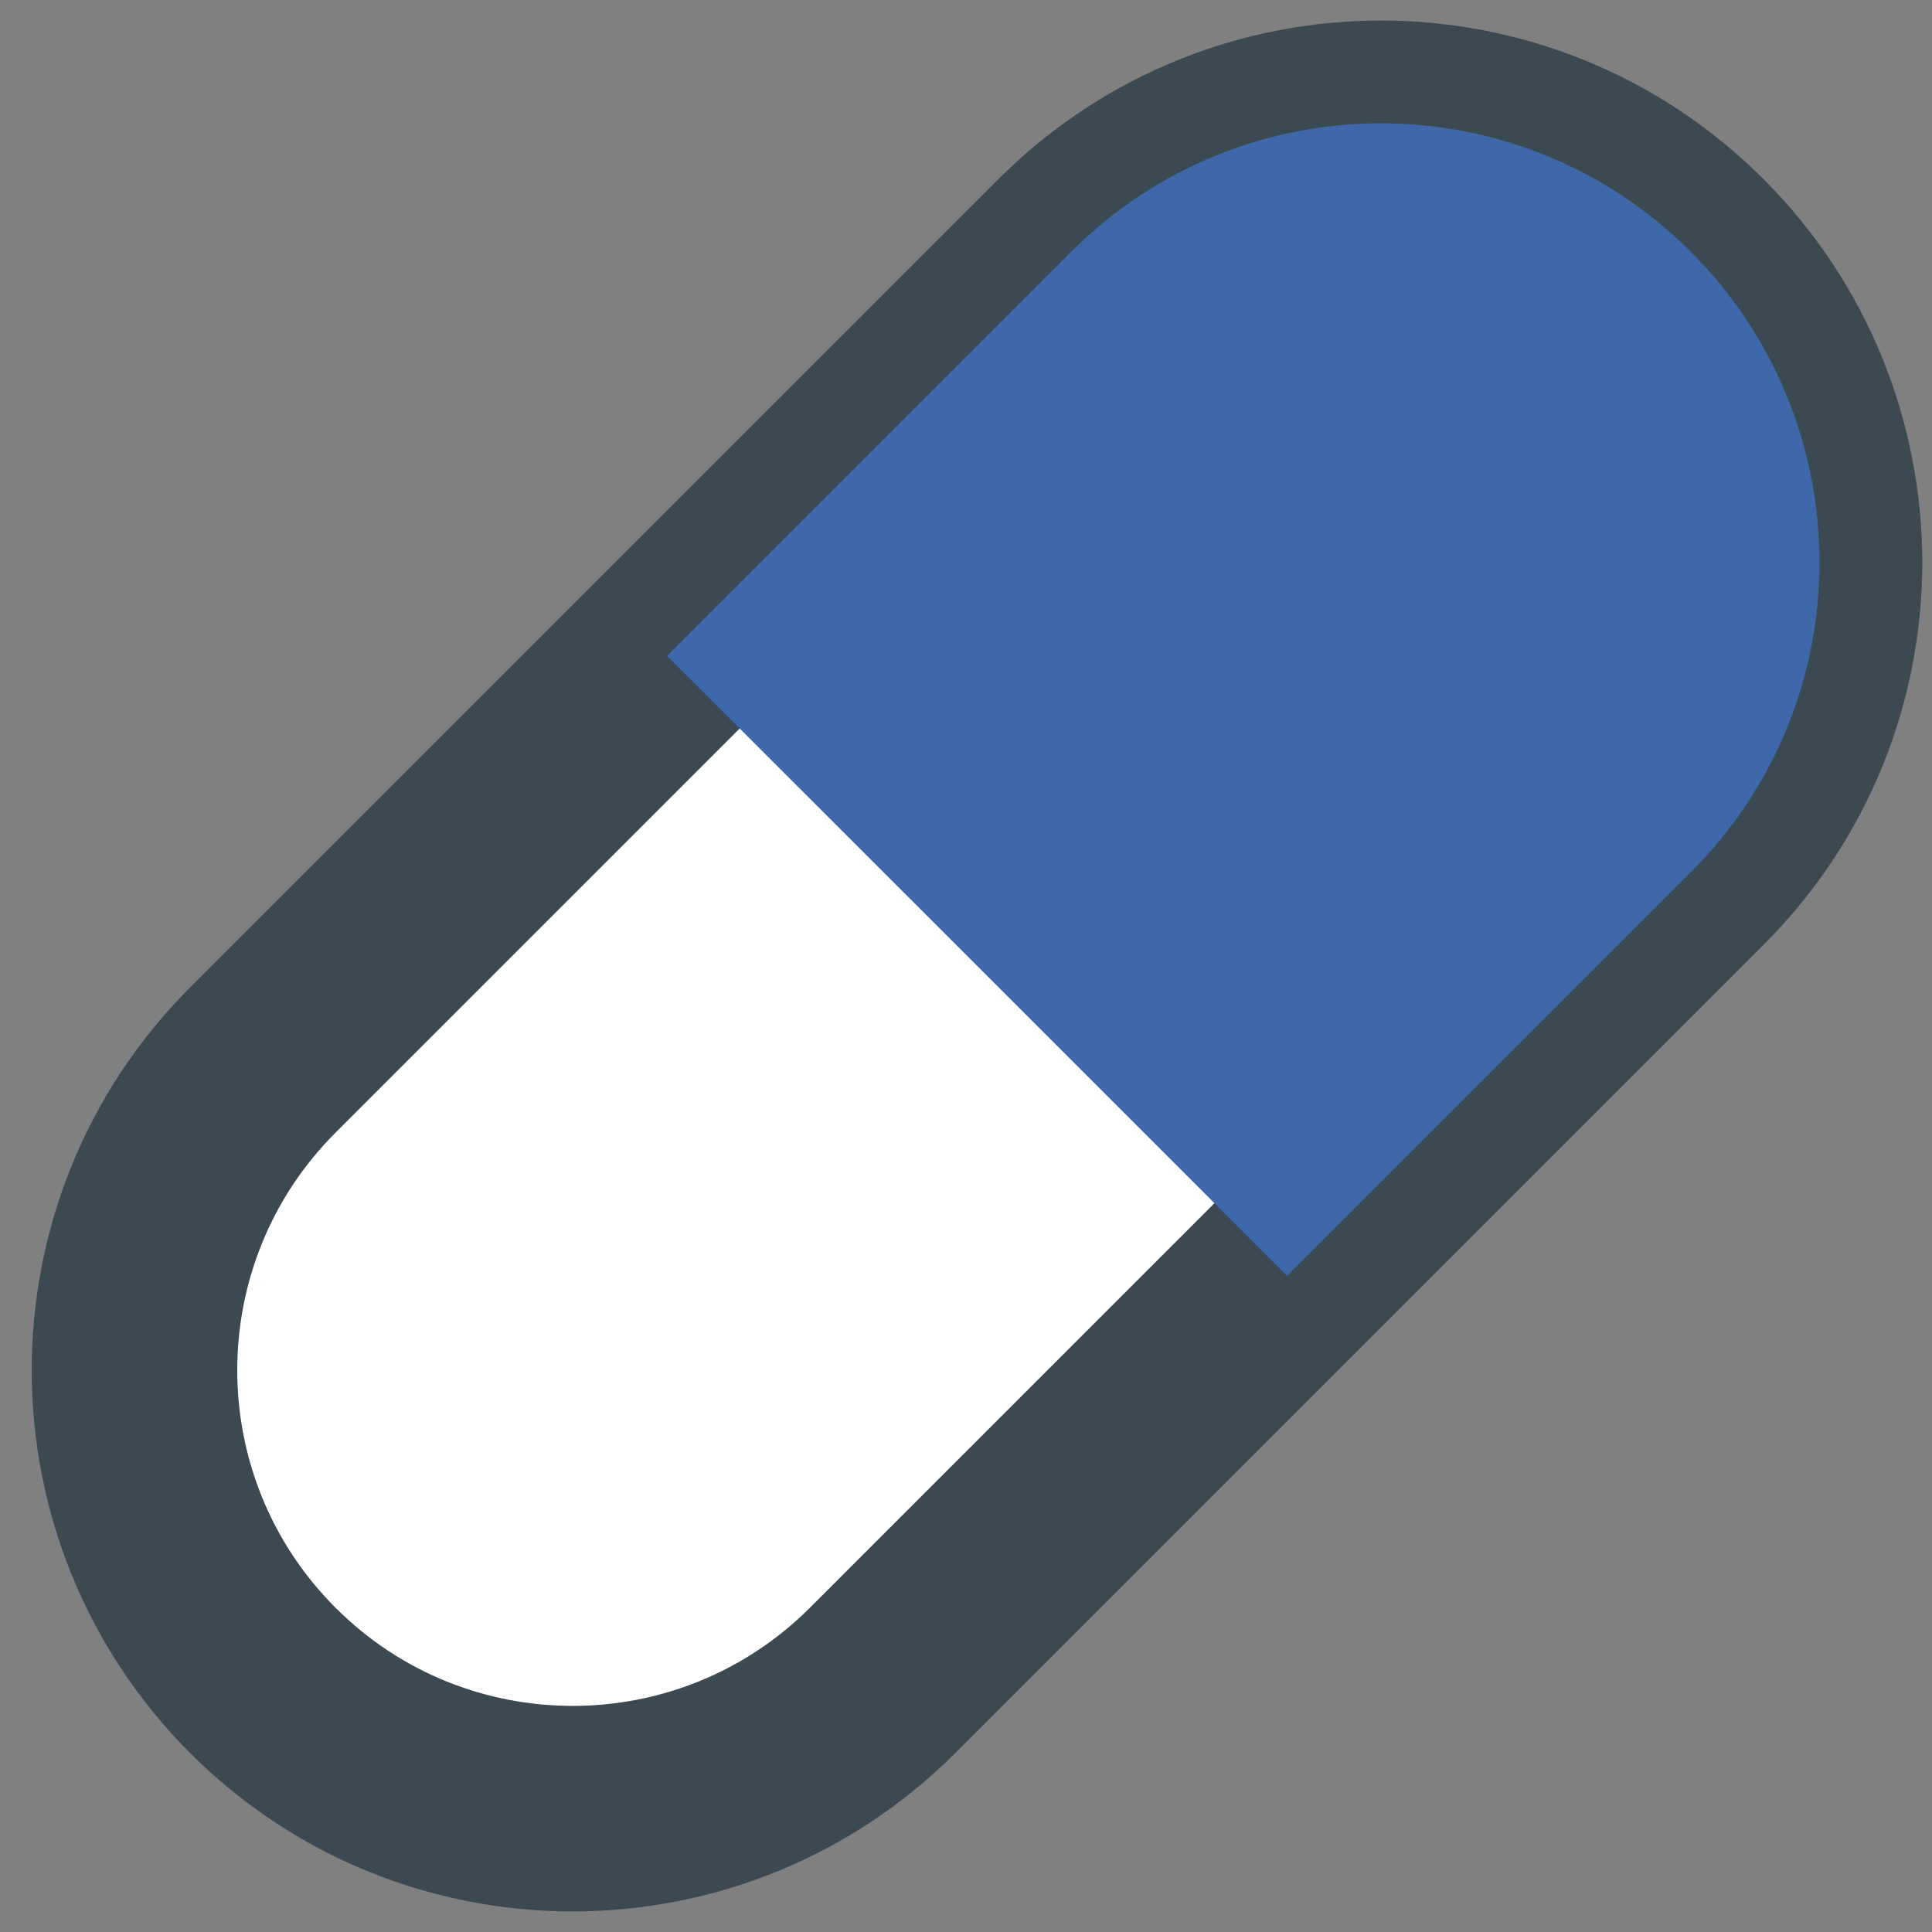
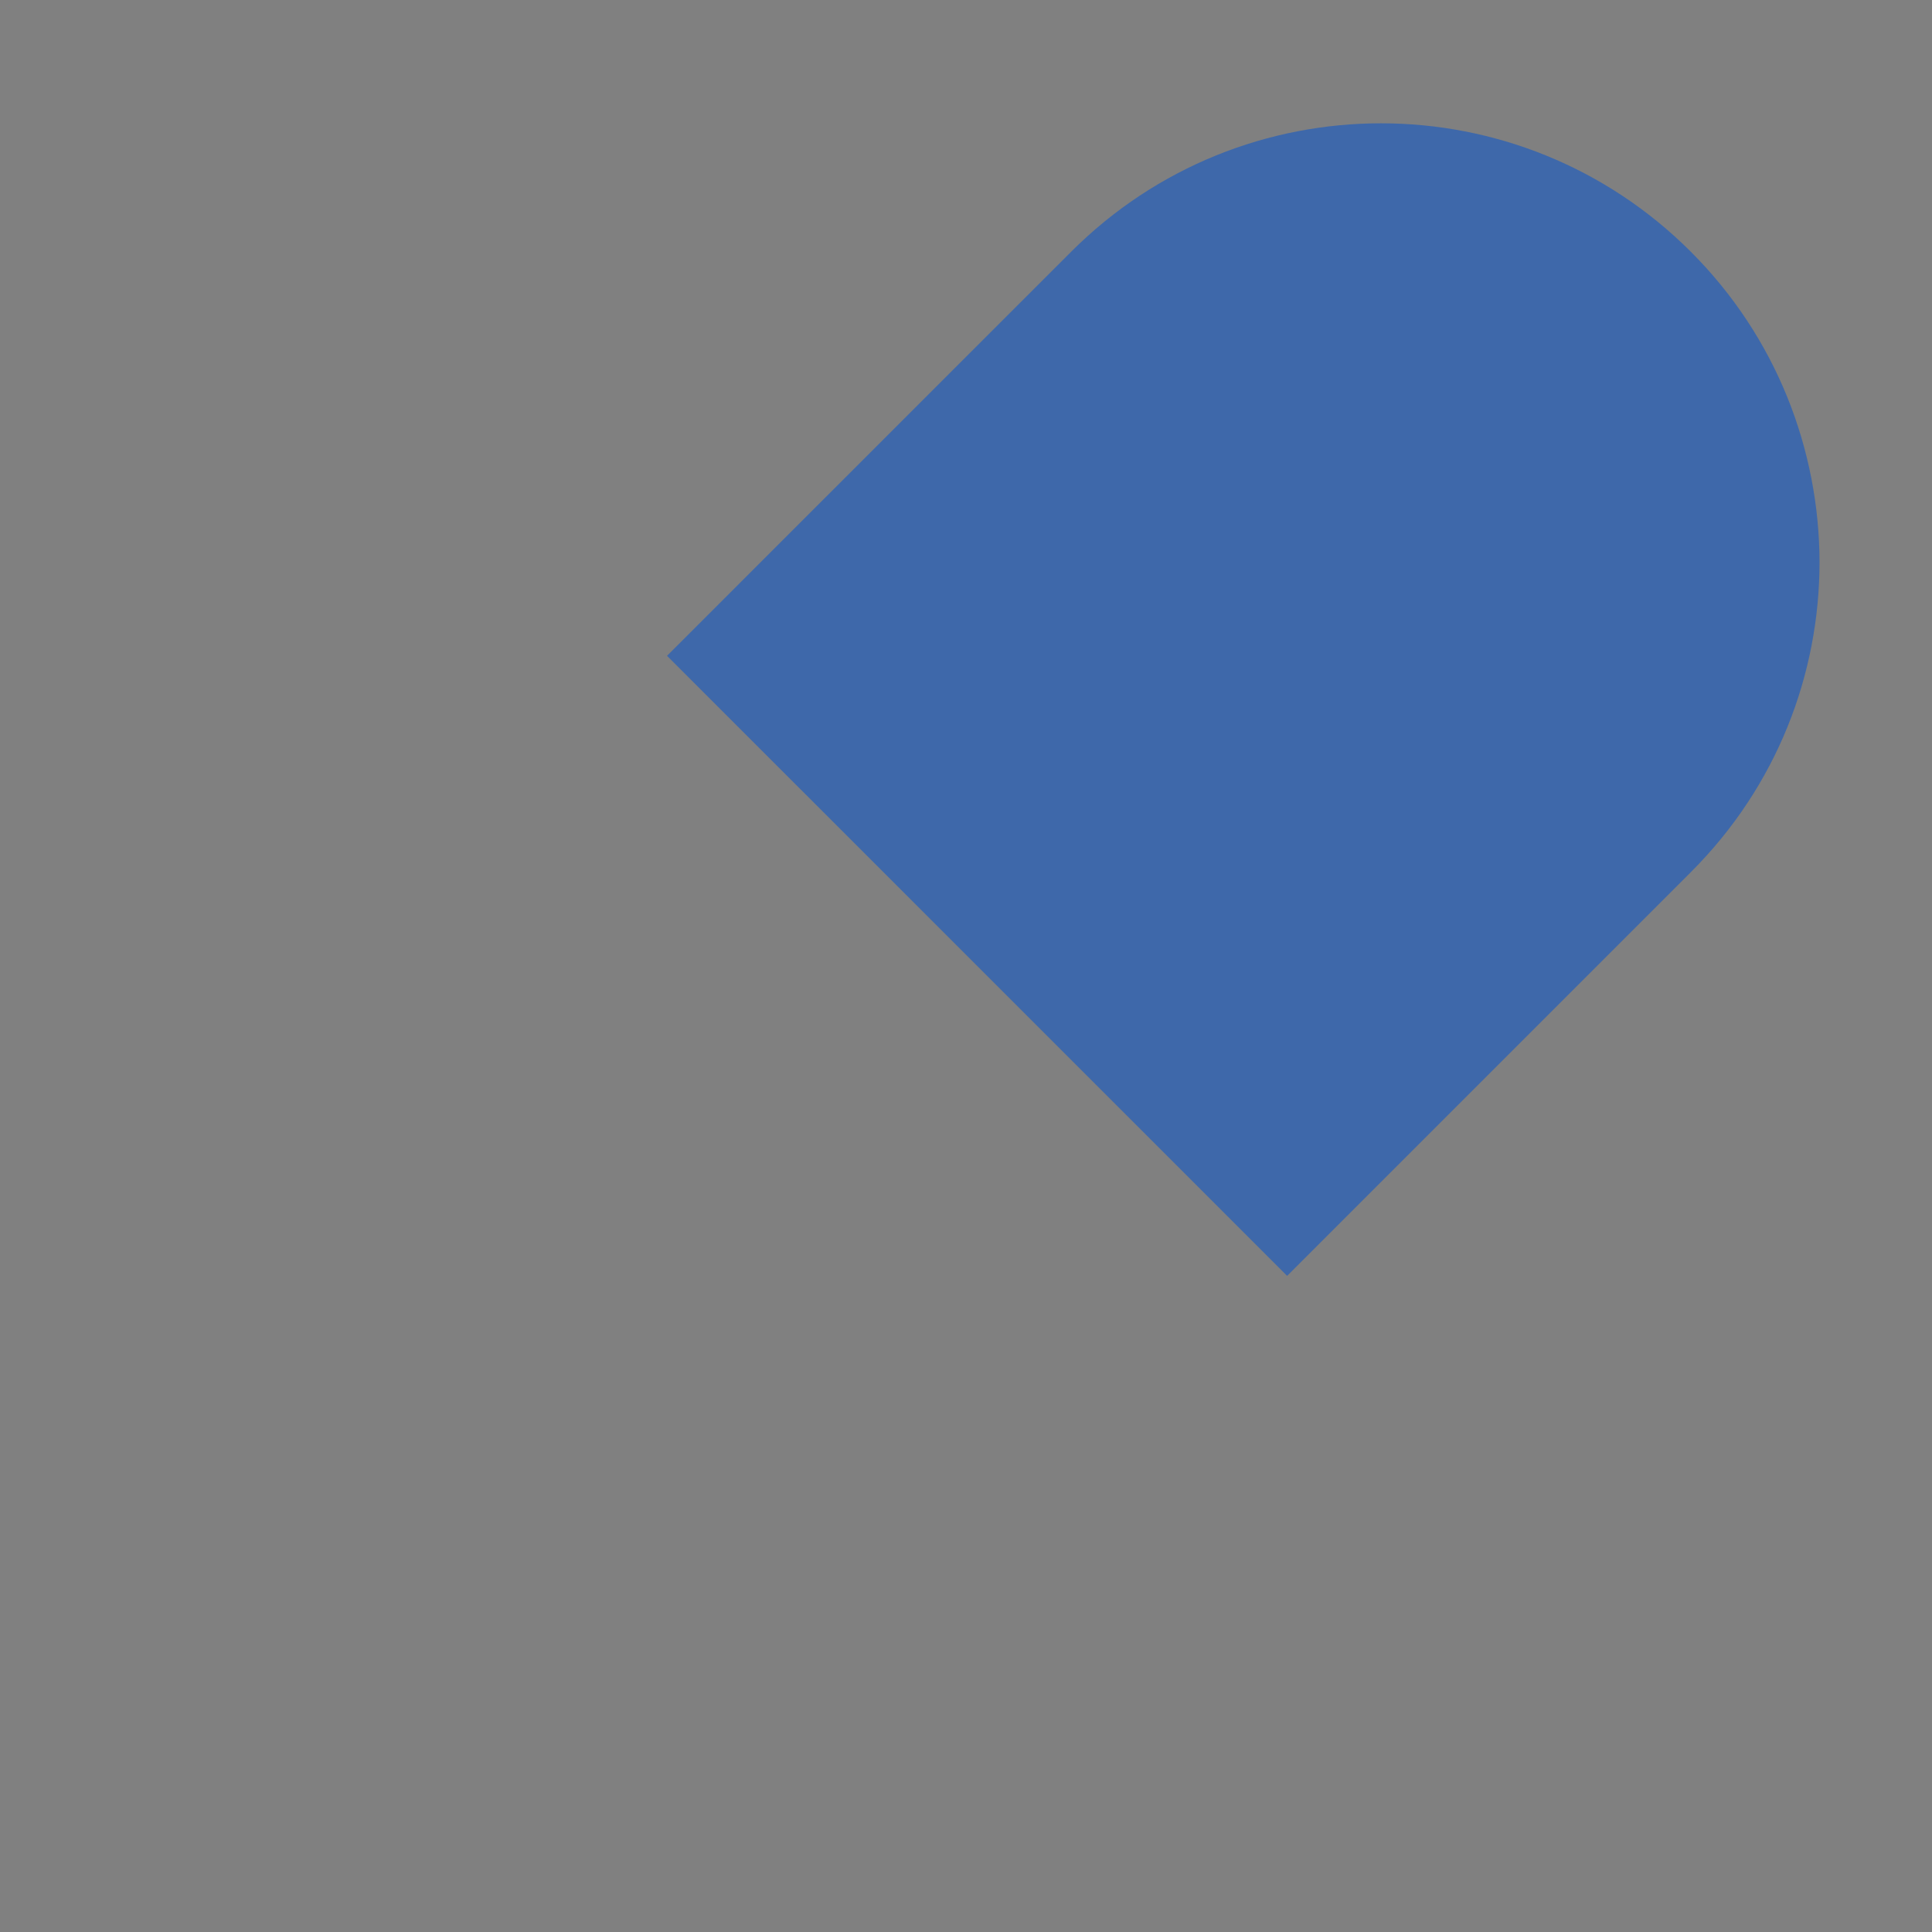
<svg xmlns="http://www.w3.org/2000/svg" width="47" height="47" viewBox="0 0 47 47" fill="none">
  <rect x="0" y="0" width="47" height="47" fill="#808080" stroke="none" />
-   <path d="M41.141 21.209L21.475 40.875C17.309 45.041 10.549 45.041 6.39 40.875C2.232 36.709 2.232 29.957 6.39 25.791L26.057 6.125C30.223 1.958 36.967 1.958 41.133 6.125C43.213 8.204 44.256 10.933 44.264 13.671C44.264 16.4 43.228 19.122 41.141 21.209Z" fill="white" stroke="#3A4952" stroke-width="5" stroke-linejoin="bevel" />
  <g style="mix-blend-mode:multiply">
    <path d="M41.141 21.209L31.312 31.038L16.227 15.954L26.057 6.125C30.223 1.958 36.968 1.958 41.134 6.125C43.213 8.204 44.256 10.933 44.264 13.671C44.264 16.4 43.228 19.122 41.141 21.209Z" fill="#3E68AA" />
  </g>
</svg>